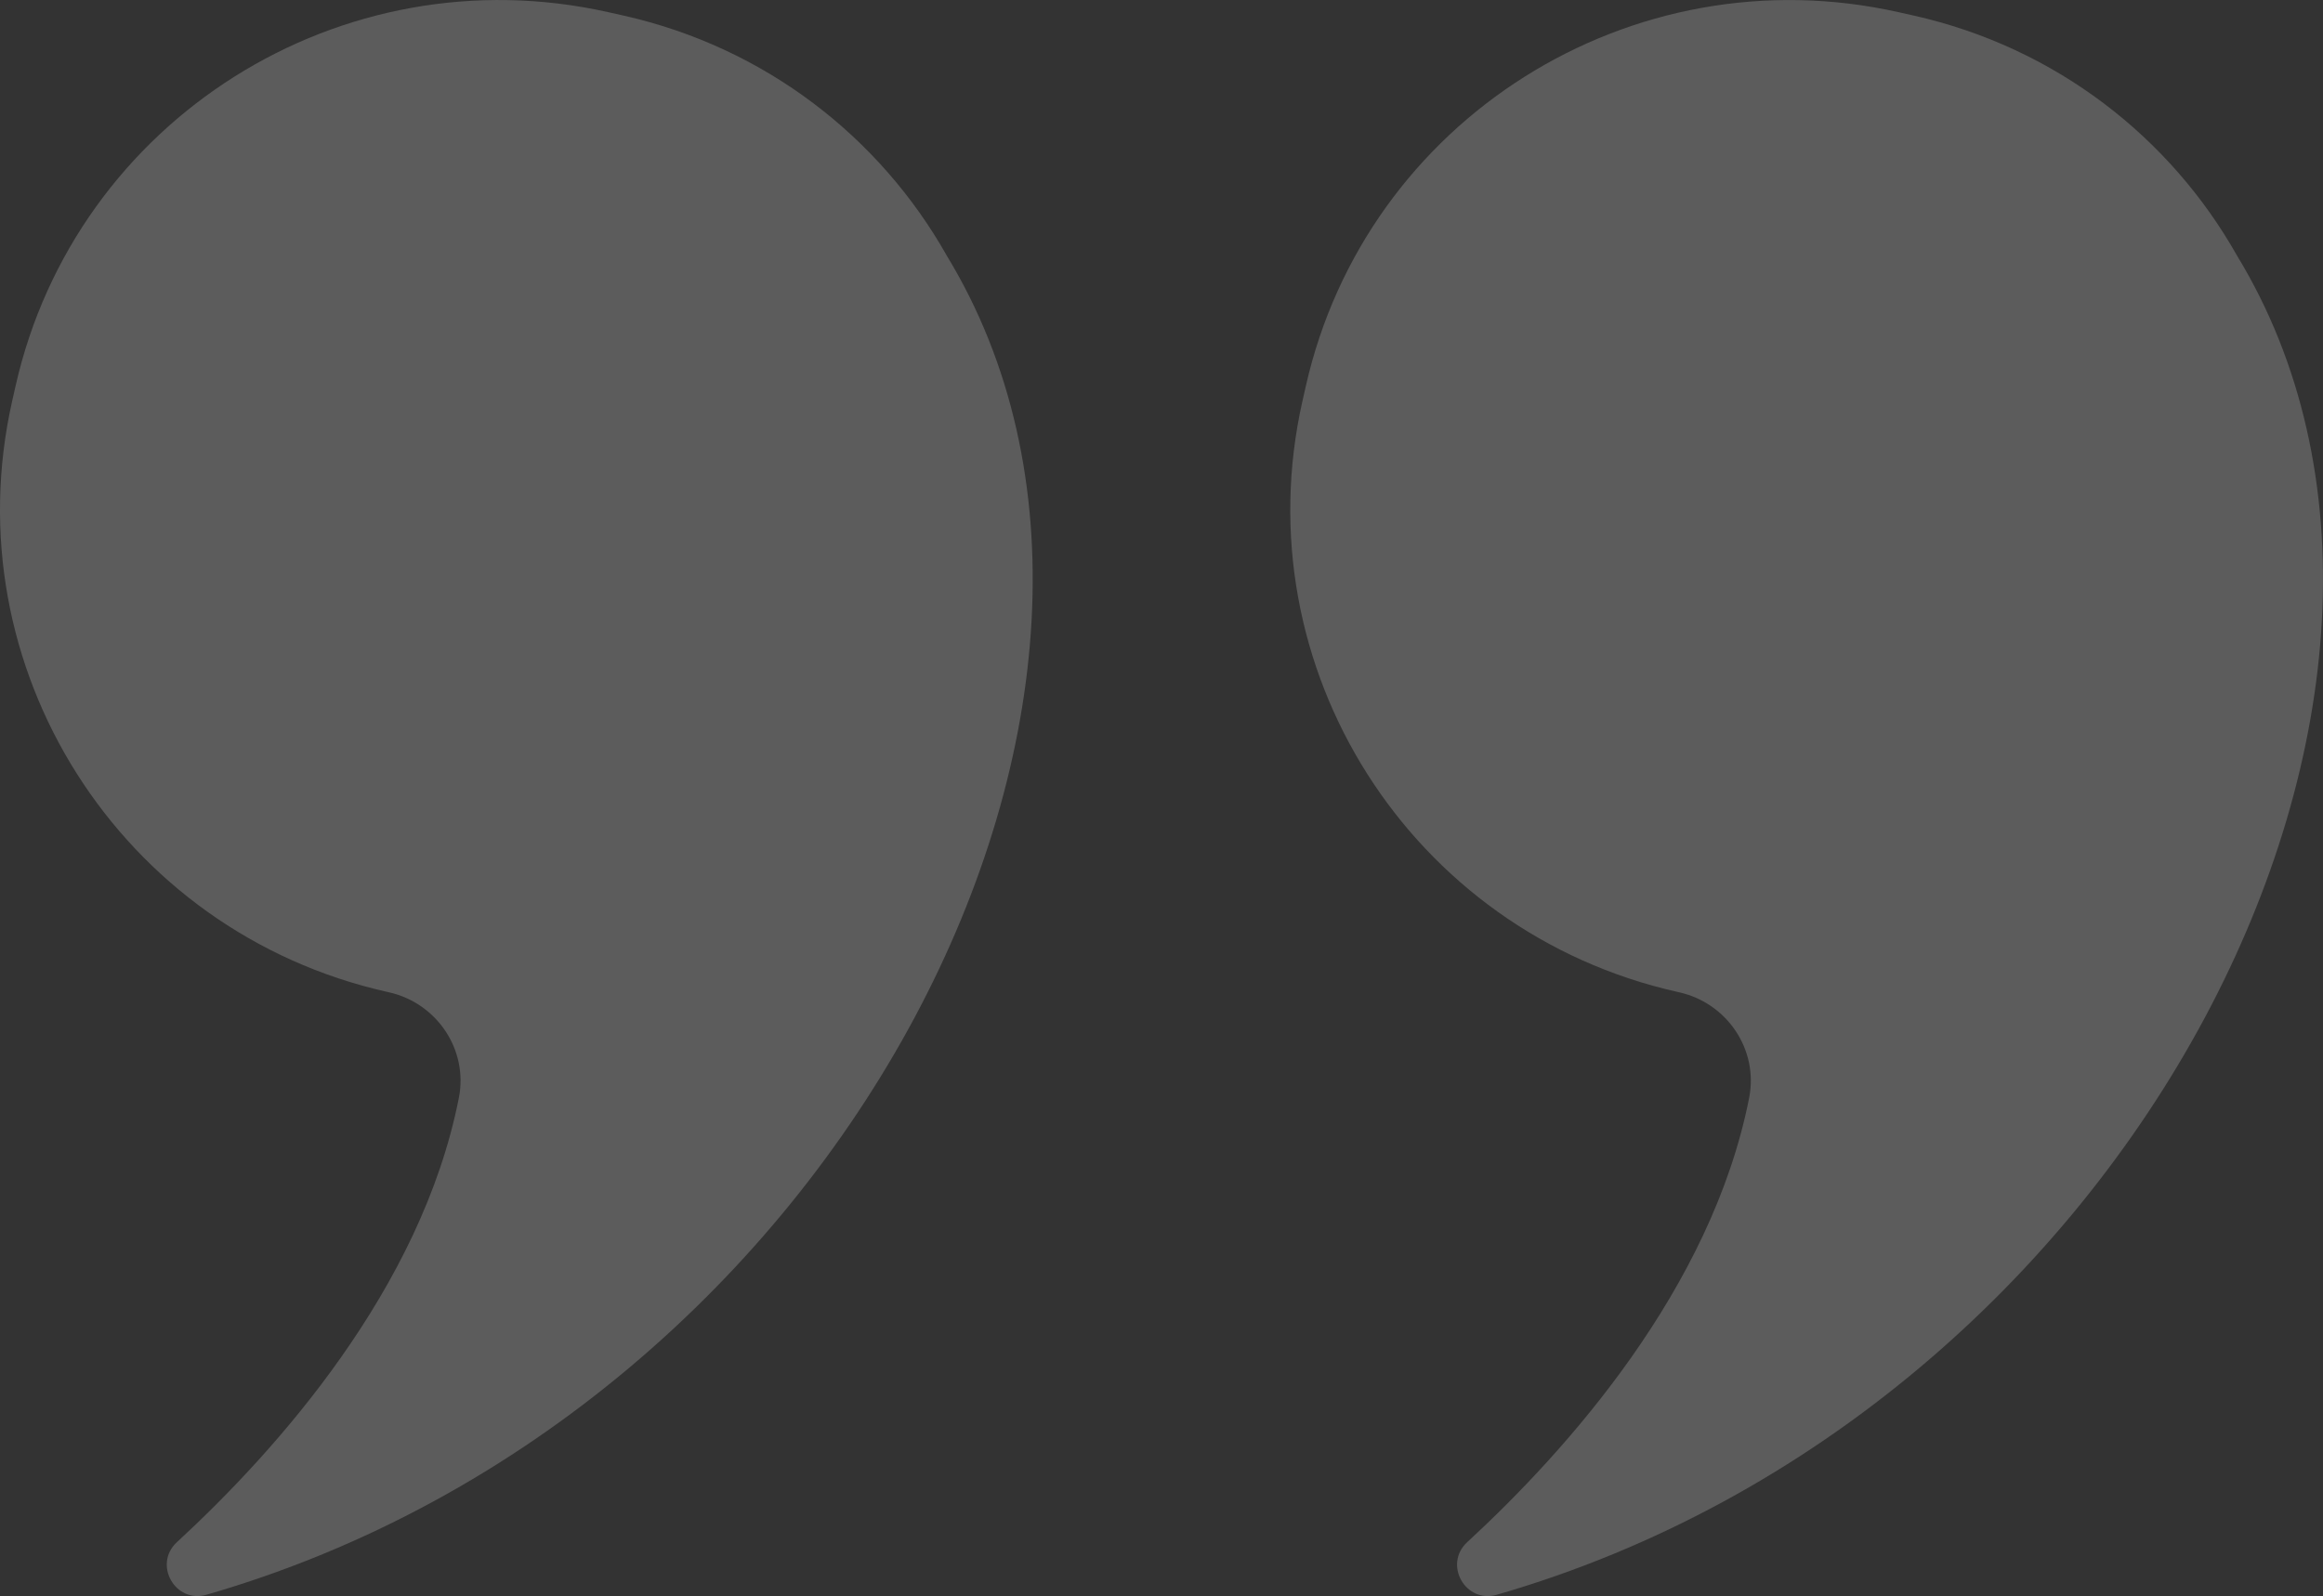
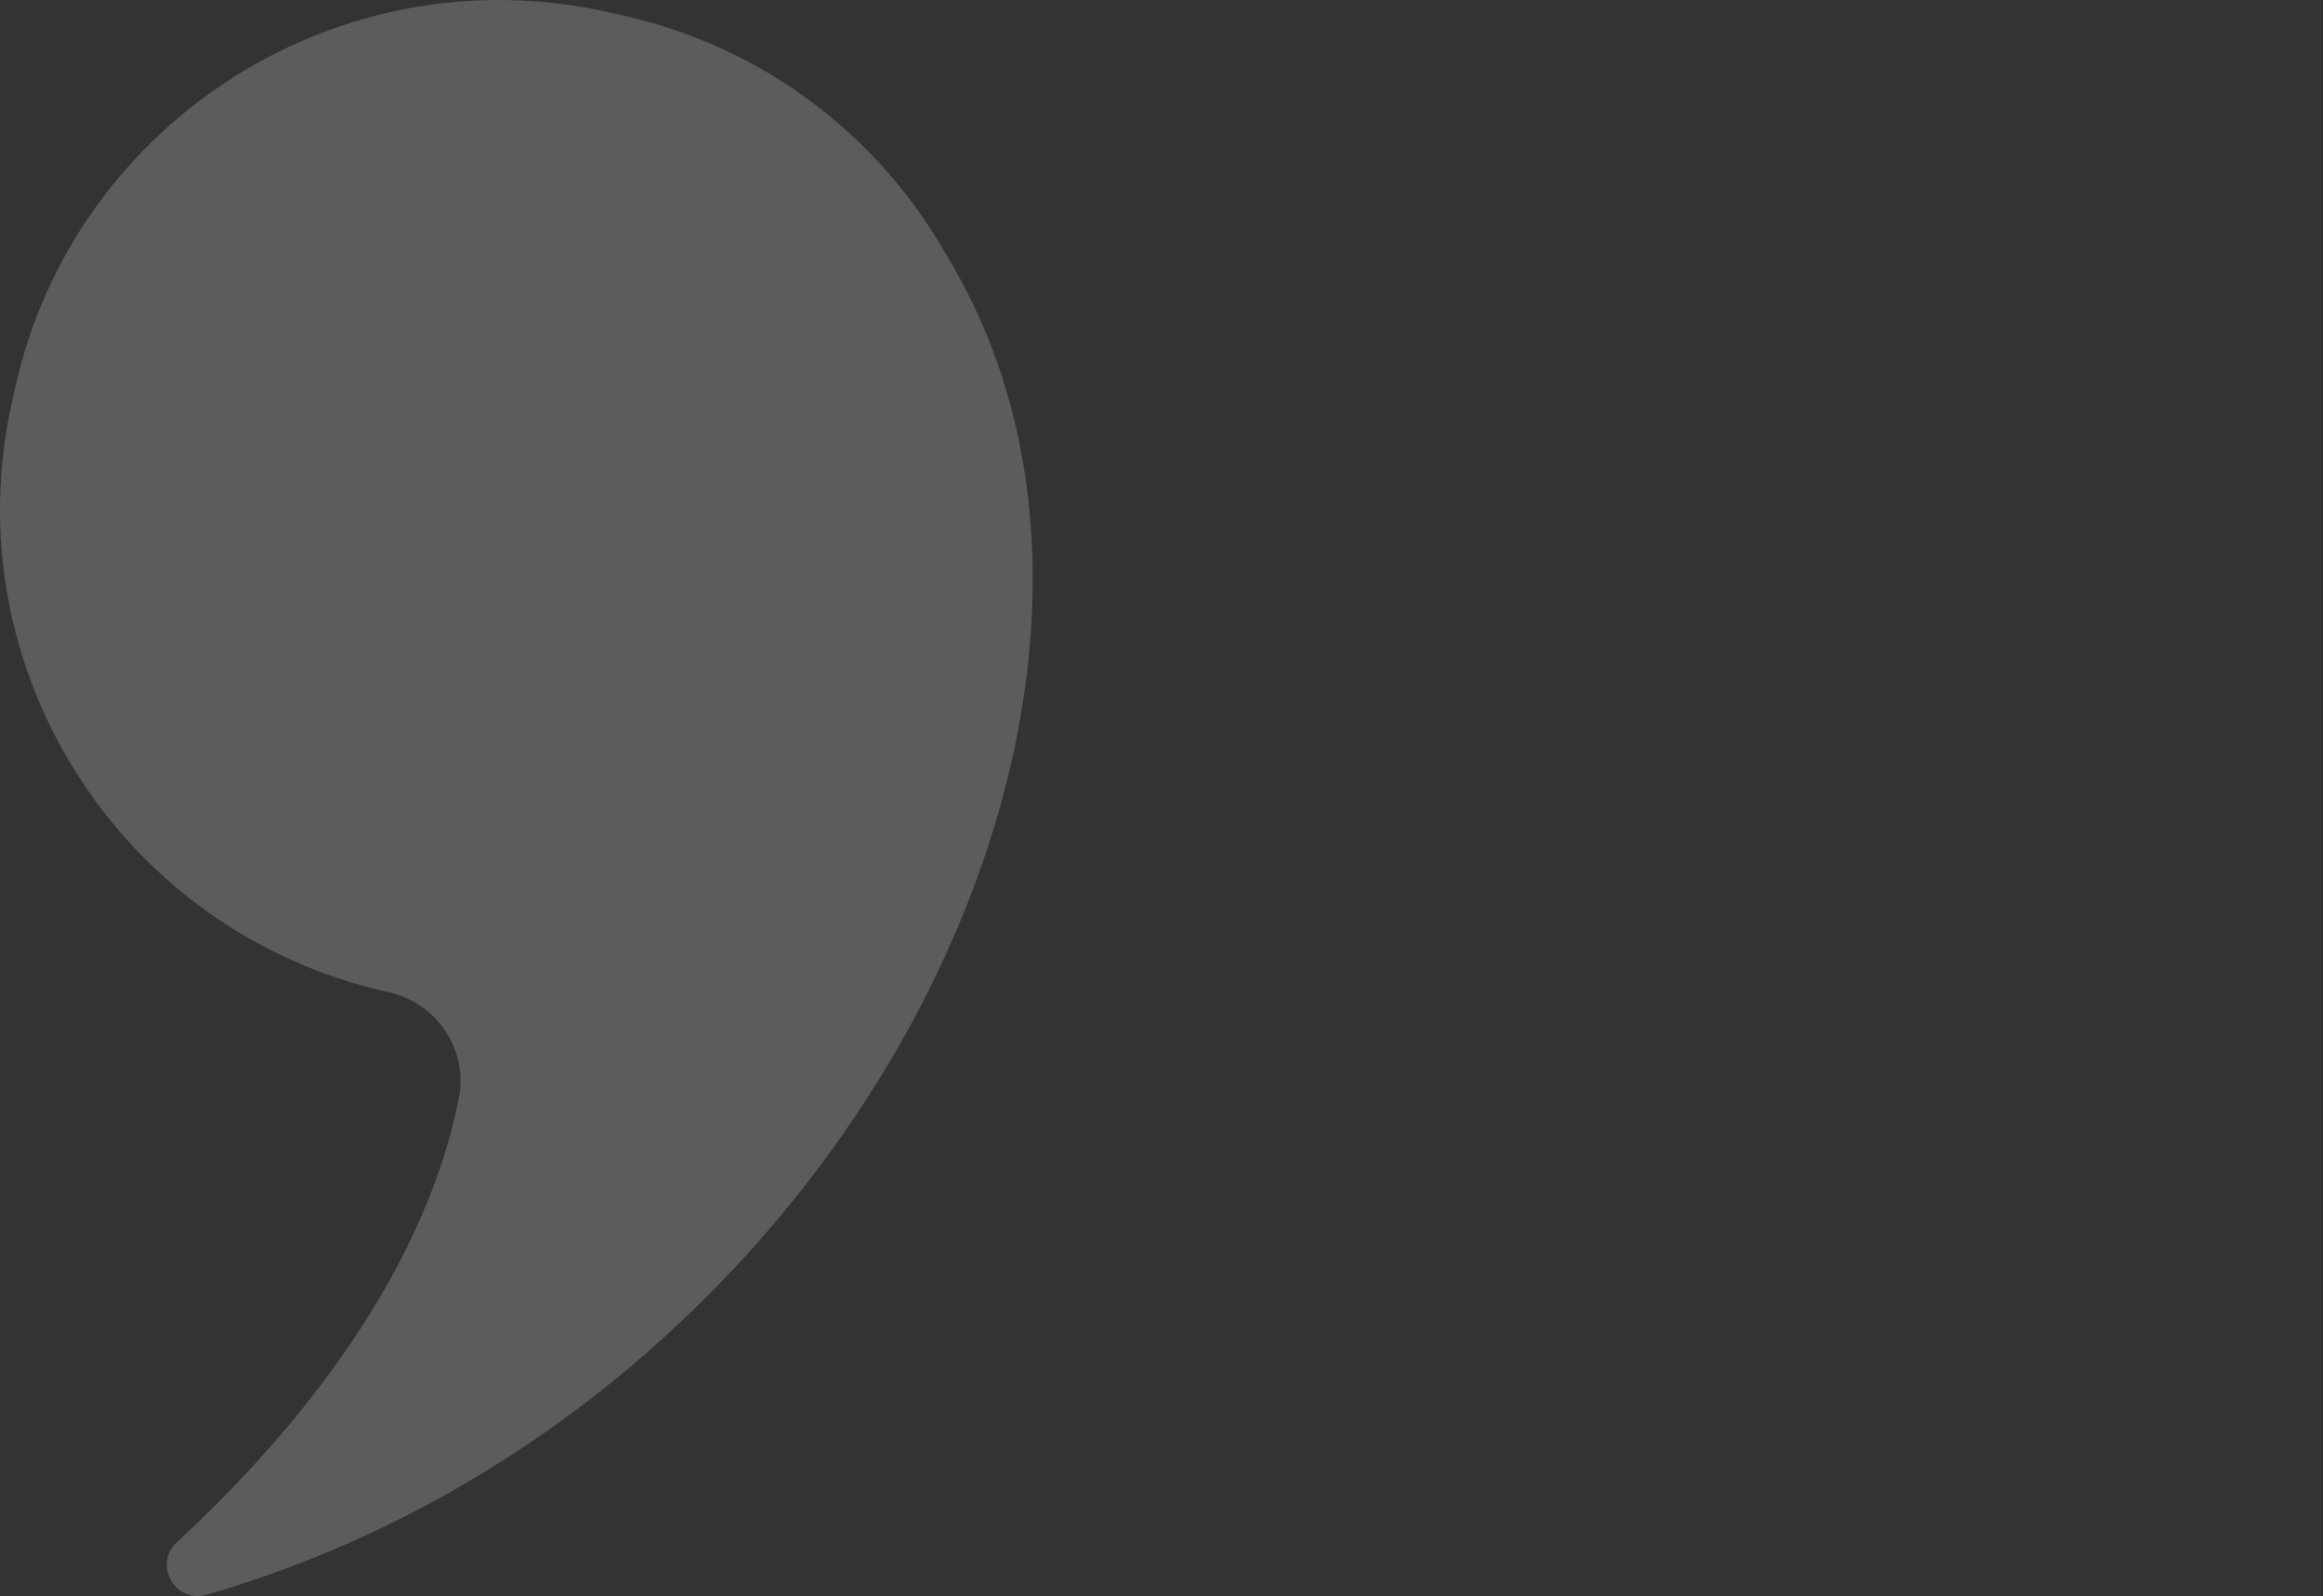
<svg xmlns="http://www.w3.org/2000/svg" width="454" height="312" viewBox="0 0 454 312" fill="none">
  <rect x="0" y="0" width="454" height="312" fill="#333333" stroke="none" />
  <path d="M184.99 49.891C171.992 26.907 149.662 9.284 121.811 3.035L118.902 2.385C66.665 -9.342 14.794 23.386 3.039 75.47L2.382 78.371C-9.368 130.455 23.448 182.182 75.68 193.9L76.002 193.971C85.37 196.066 91.525 205.185 89.683 214.584C82.353 251.911 54.047 283.516 34.577 301.464C29.884 305.791 34.215 313.511 40.352 311.742C165.189 275.725 236.346 134.177 184.985 49.891H184.99Z" fill="white" fill-opacity="0.2" />
-   <path d="M437.154 49.891C424.156 26.907 401.826 9.284 373.975 3.035L371.066 2.384C318.833 -9.333 266.959 23.39 255.208 75.474L254.551 78.376C242.8 130.459 275.616 182.187 327.849 193.904L328.17 193.975C337.539 196.07 343.694 205.189 341.852 214.589C334.522 251.916 306.216 283.52 286.746 301.468C282.053 305.796 286.384 313.515 292.521 311.746C417.358 275.729 488.515 134.181 437.154 49.896V49.891Z" fill="white" fill-opacity="0.2" />
</svg>